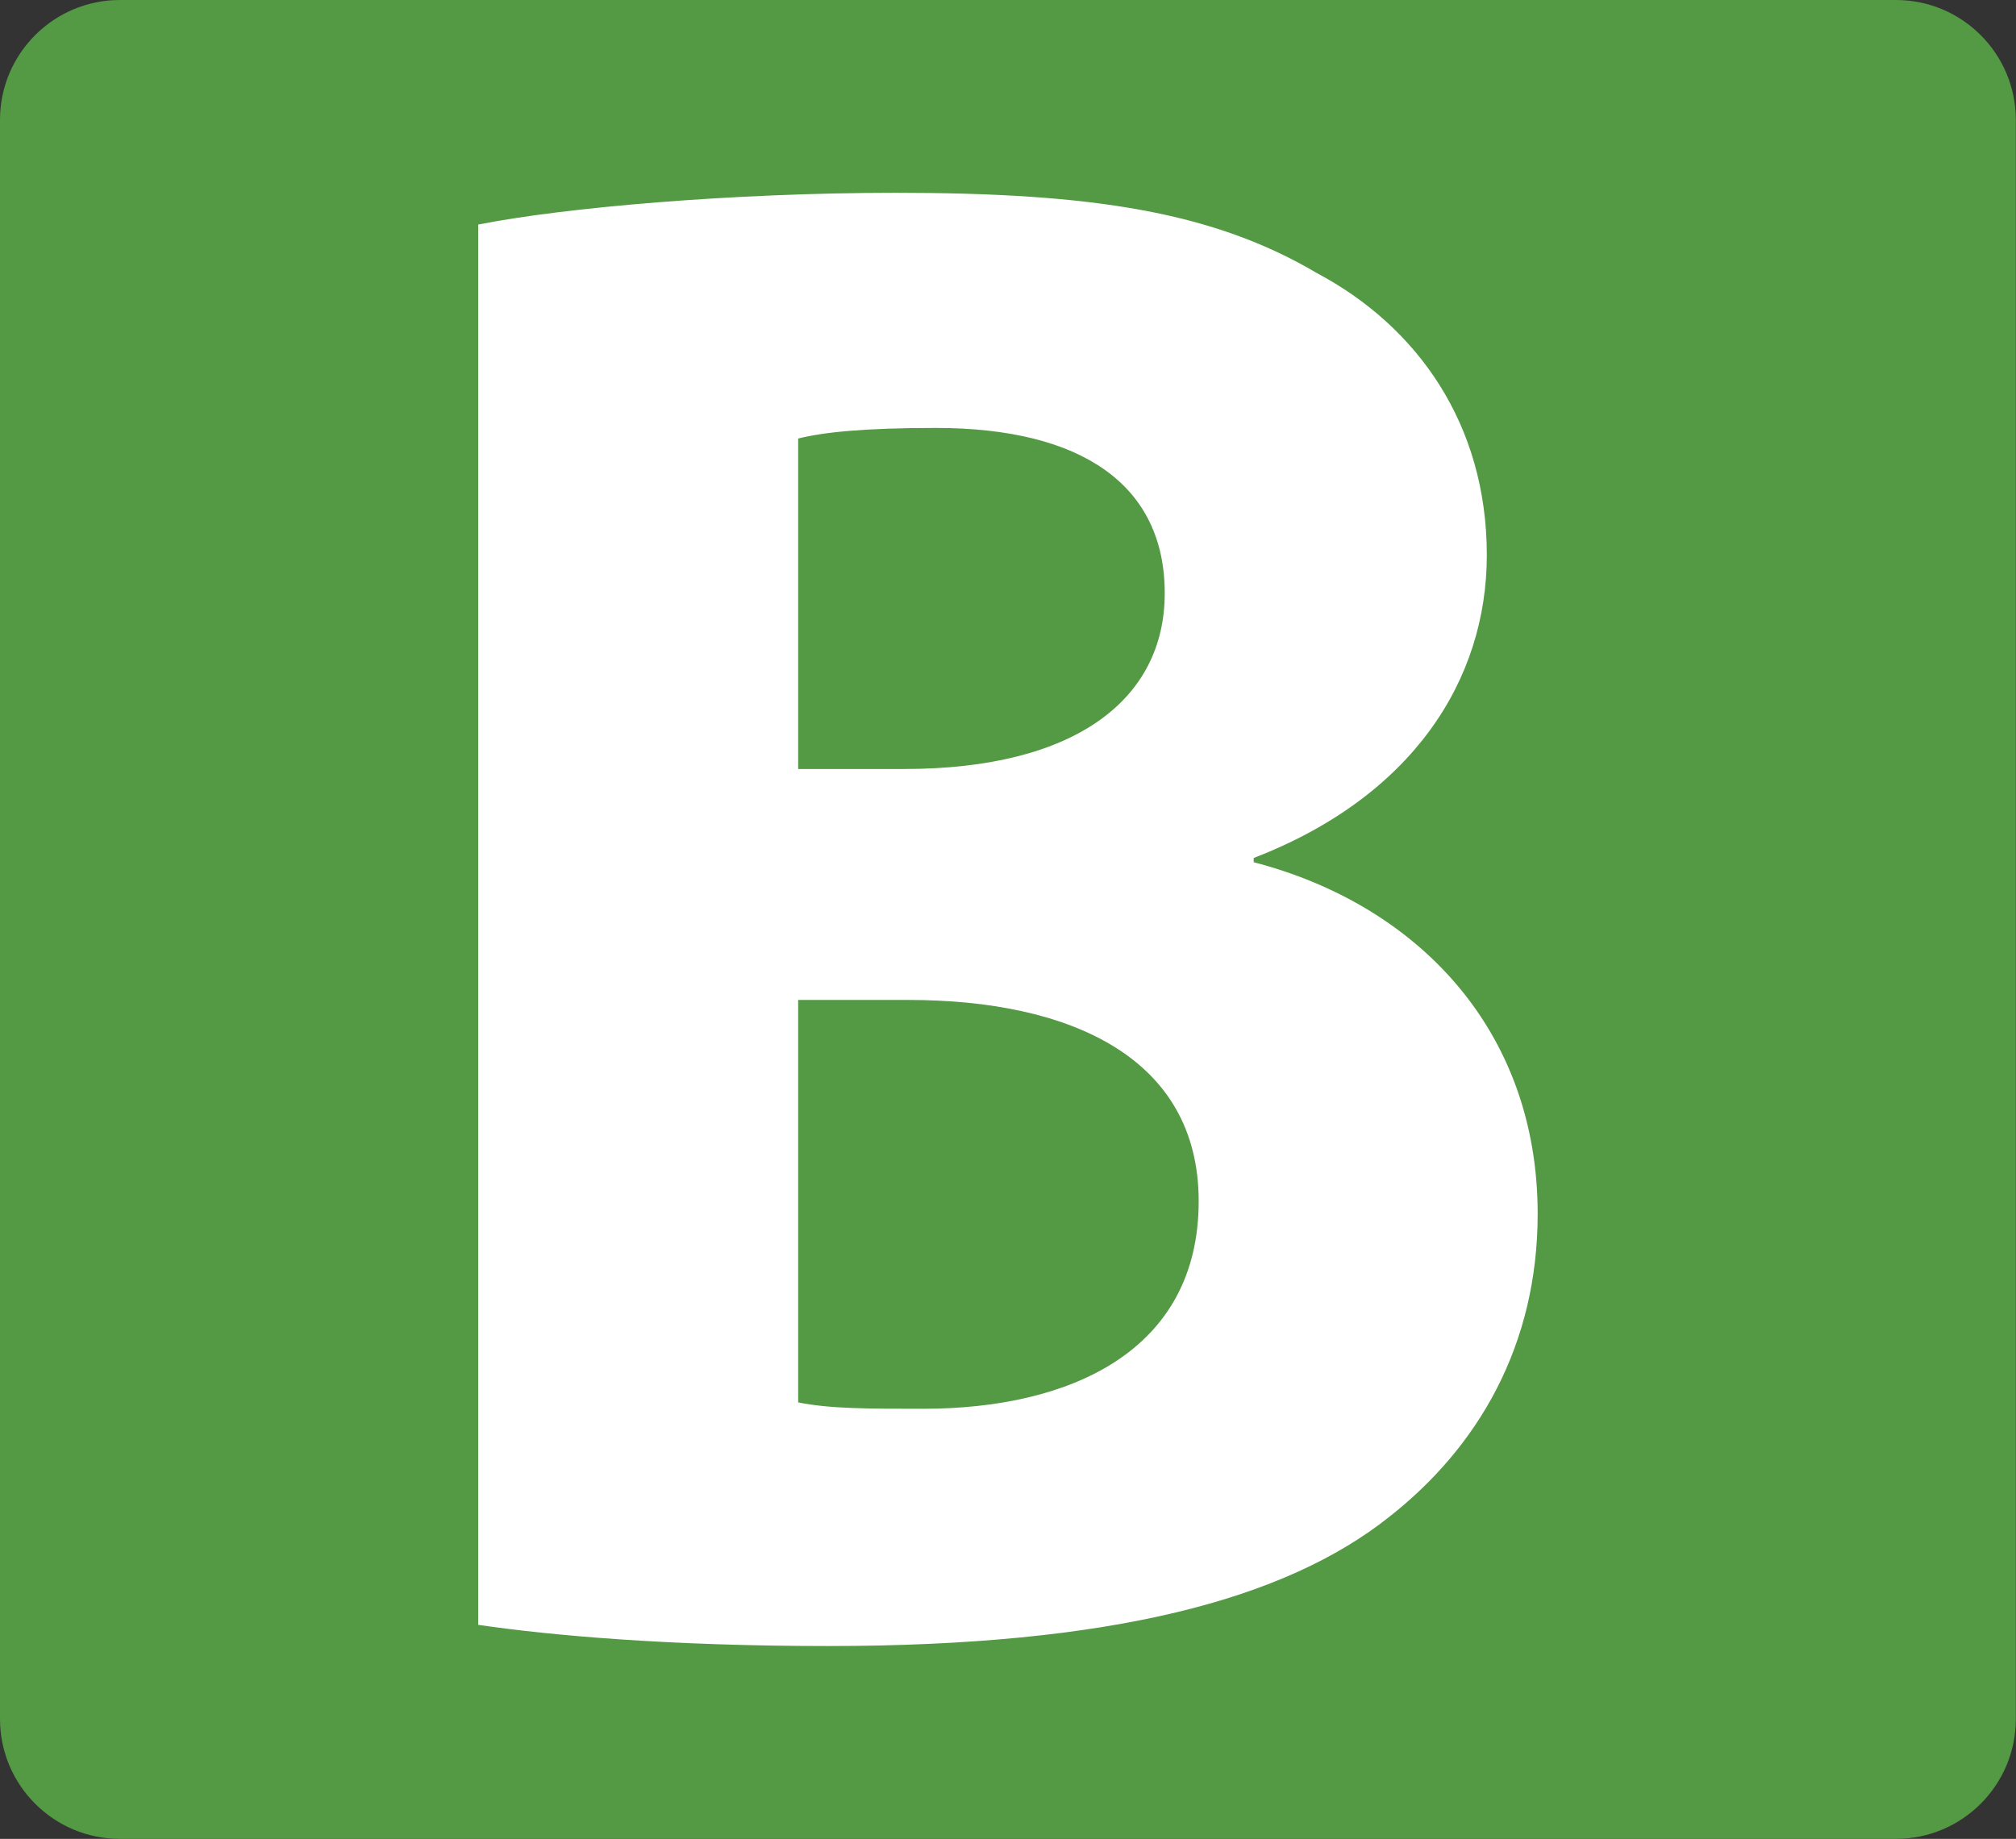
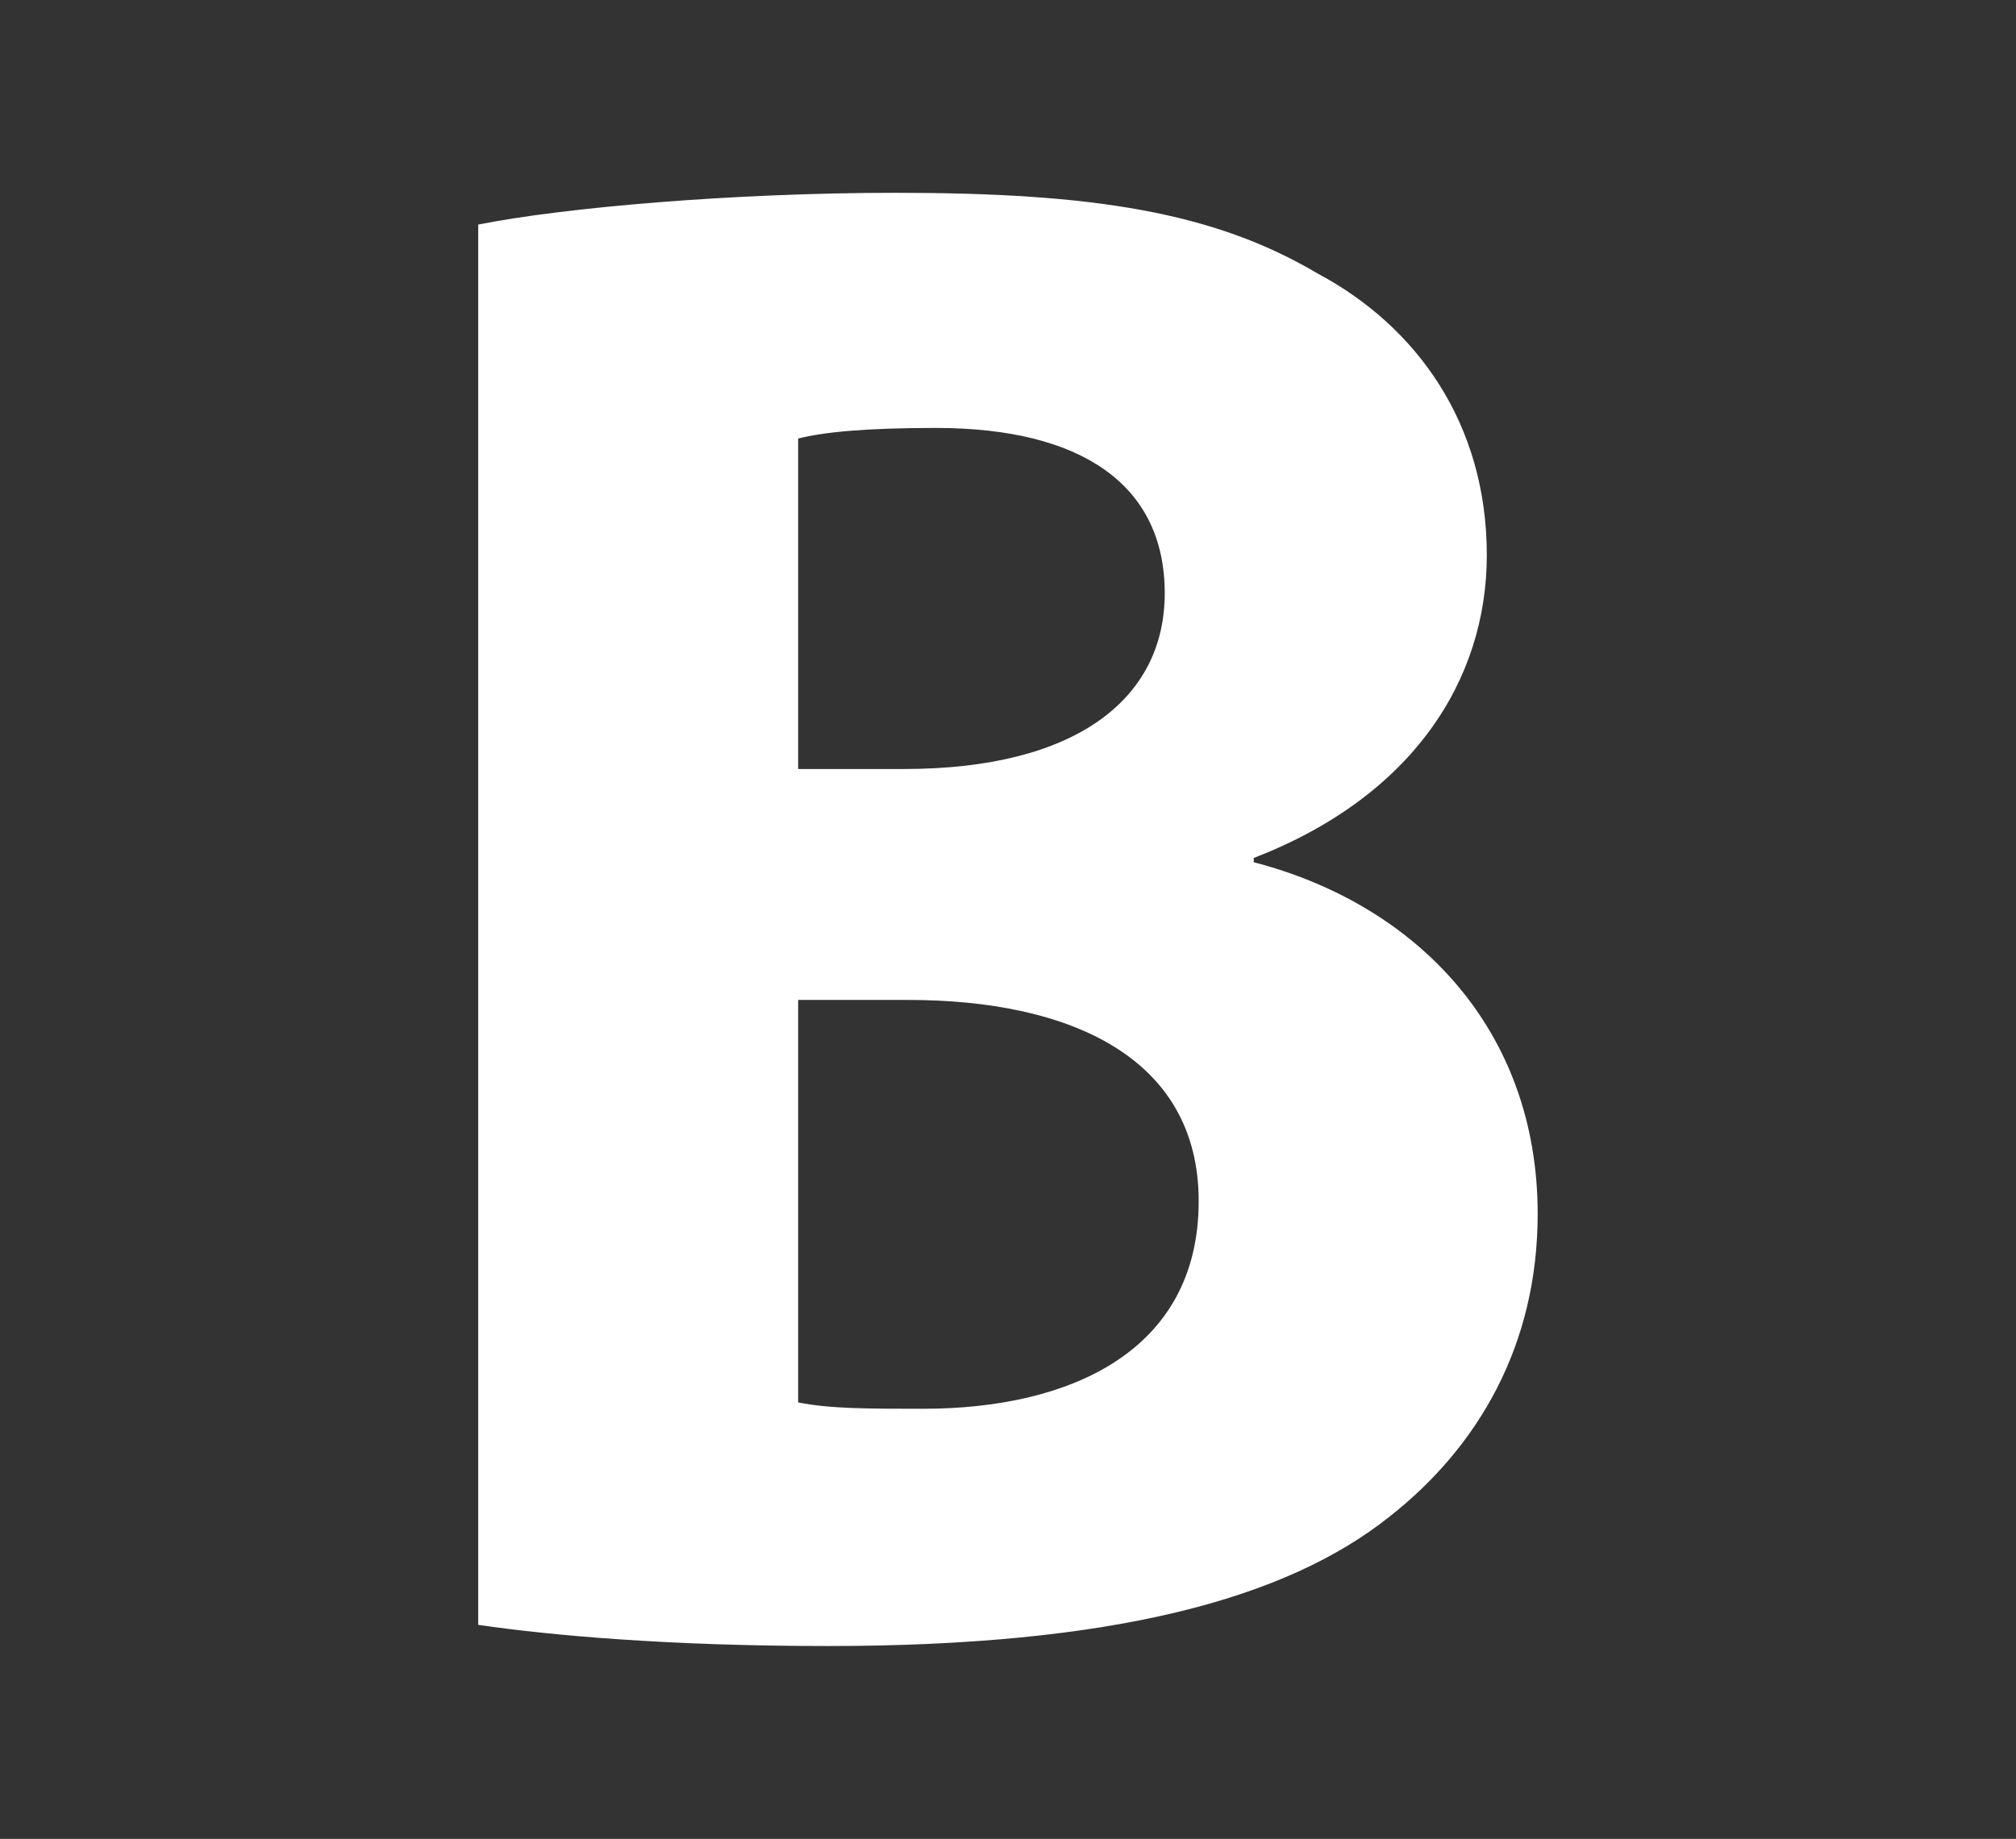
<svg xmlns="http://www.w3.org/2000/svg" version="1.1" id="Calque_1" x="0px" y="0px" width="50.42px" height="46px" viewBox="0 0 50.42 46" enable-background="new 0 0 50.42 46" xml:space="preserve">
  <rect x="0" y="0" width="50.42" height="46" fill="#333333" stroke="none" />
  <g>
-     <path fill="#549A44" d="M50.416,43c0,1.656-1.343,3-3,3H3c-1.656,0-3-1.344-3-3V3c0-1.656,1.344-3,3-3h44.416c1.657,0,3,1.344,3,3   V43z" />
    <g>
-       <path fill="#FFFFFF" d="M11.96,5.618c2.12-0.424,6.359-0.795,10.44-0.795c4.928,0,7.948,0.477,10.545,2.014    c2.49,1.325,4.24,3.763,4.24,7.048c0,3.126-1.855,6.042-5.83,7.578v0.106c4.08,1.06,7.102,4.187,7.102,8.796    c0,3.286-1.484,5.83-3.71,7.578c-2.597,2.067-6.942,3.233-14.043,3.233c-3.975,0-6.942-0.265-8.744-0.53V5.618z M19.962,19.237    h2.649c4.293,0,6.519-1.749,6.519-4.398c0-2.703-2.067-4.134-5.724-4.134c-1.801,0-2.809,0.106-3.444,0.265V19.237z     M19.962,35.082c0.795,0.159,1.749,0.159,3.127,0.159c3.656,0,6.89-1.431,6.89-5.193c0-3.604-3.233-5.034-7.261-5.034h-2.756    V35.082z" />
+       <path fill="#FFFFFF" d="M11.96,5.618c2.12-0.424,6.359-0.795,10.44-0.795c4.928,0,7.948,0.477,10.545,2.014    c2.49,1.325,4.24,3.763,4.24,7.048c0,3.126-1.855,6.042-5.83,7.578v0.106c4.08,1.06,7.102,4.187,7.102,8.796    c0,3.286-1.484,5.83-3.71,7.578c-2.597,2.067-6.942,3.233-14.043,3.233c-3.975,0-6.942-0.265-8.744-0.53V5.618z M19.962,19.237    h2.649c4.293,0,6.519-1.749,6.519-4.398c0-2.703-2.067-4.134-5.724-4.134c-1.801,0-2.809,0.106-3.444,0.265z     M19.962,35.082c0.795,0.159,1.749,0.159,3.127,0.159c3.656,0,6.89-1.431,6.89-5.193c0-3.604-3.233-5.034-7.261-5.034h-2.756    V35.082z" />
    </g>
  </g>
</svg>